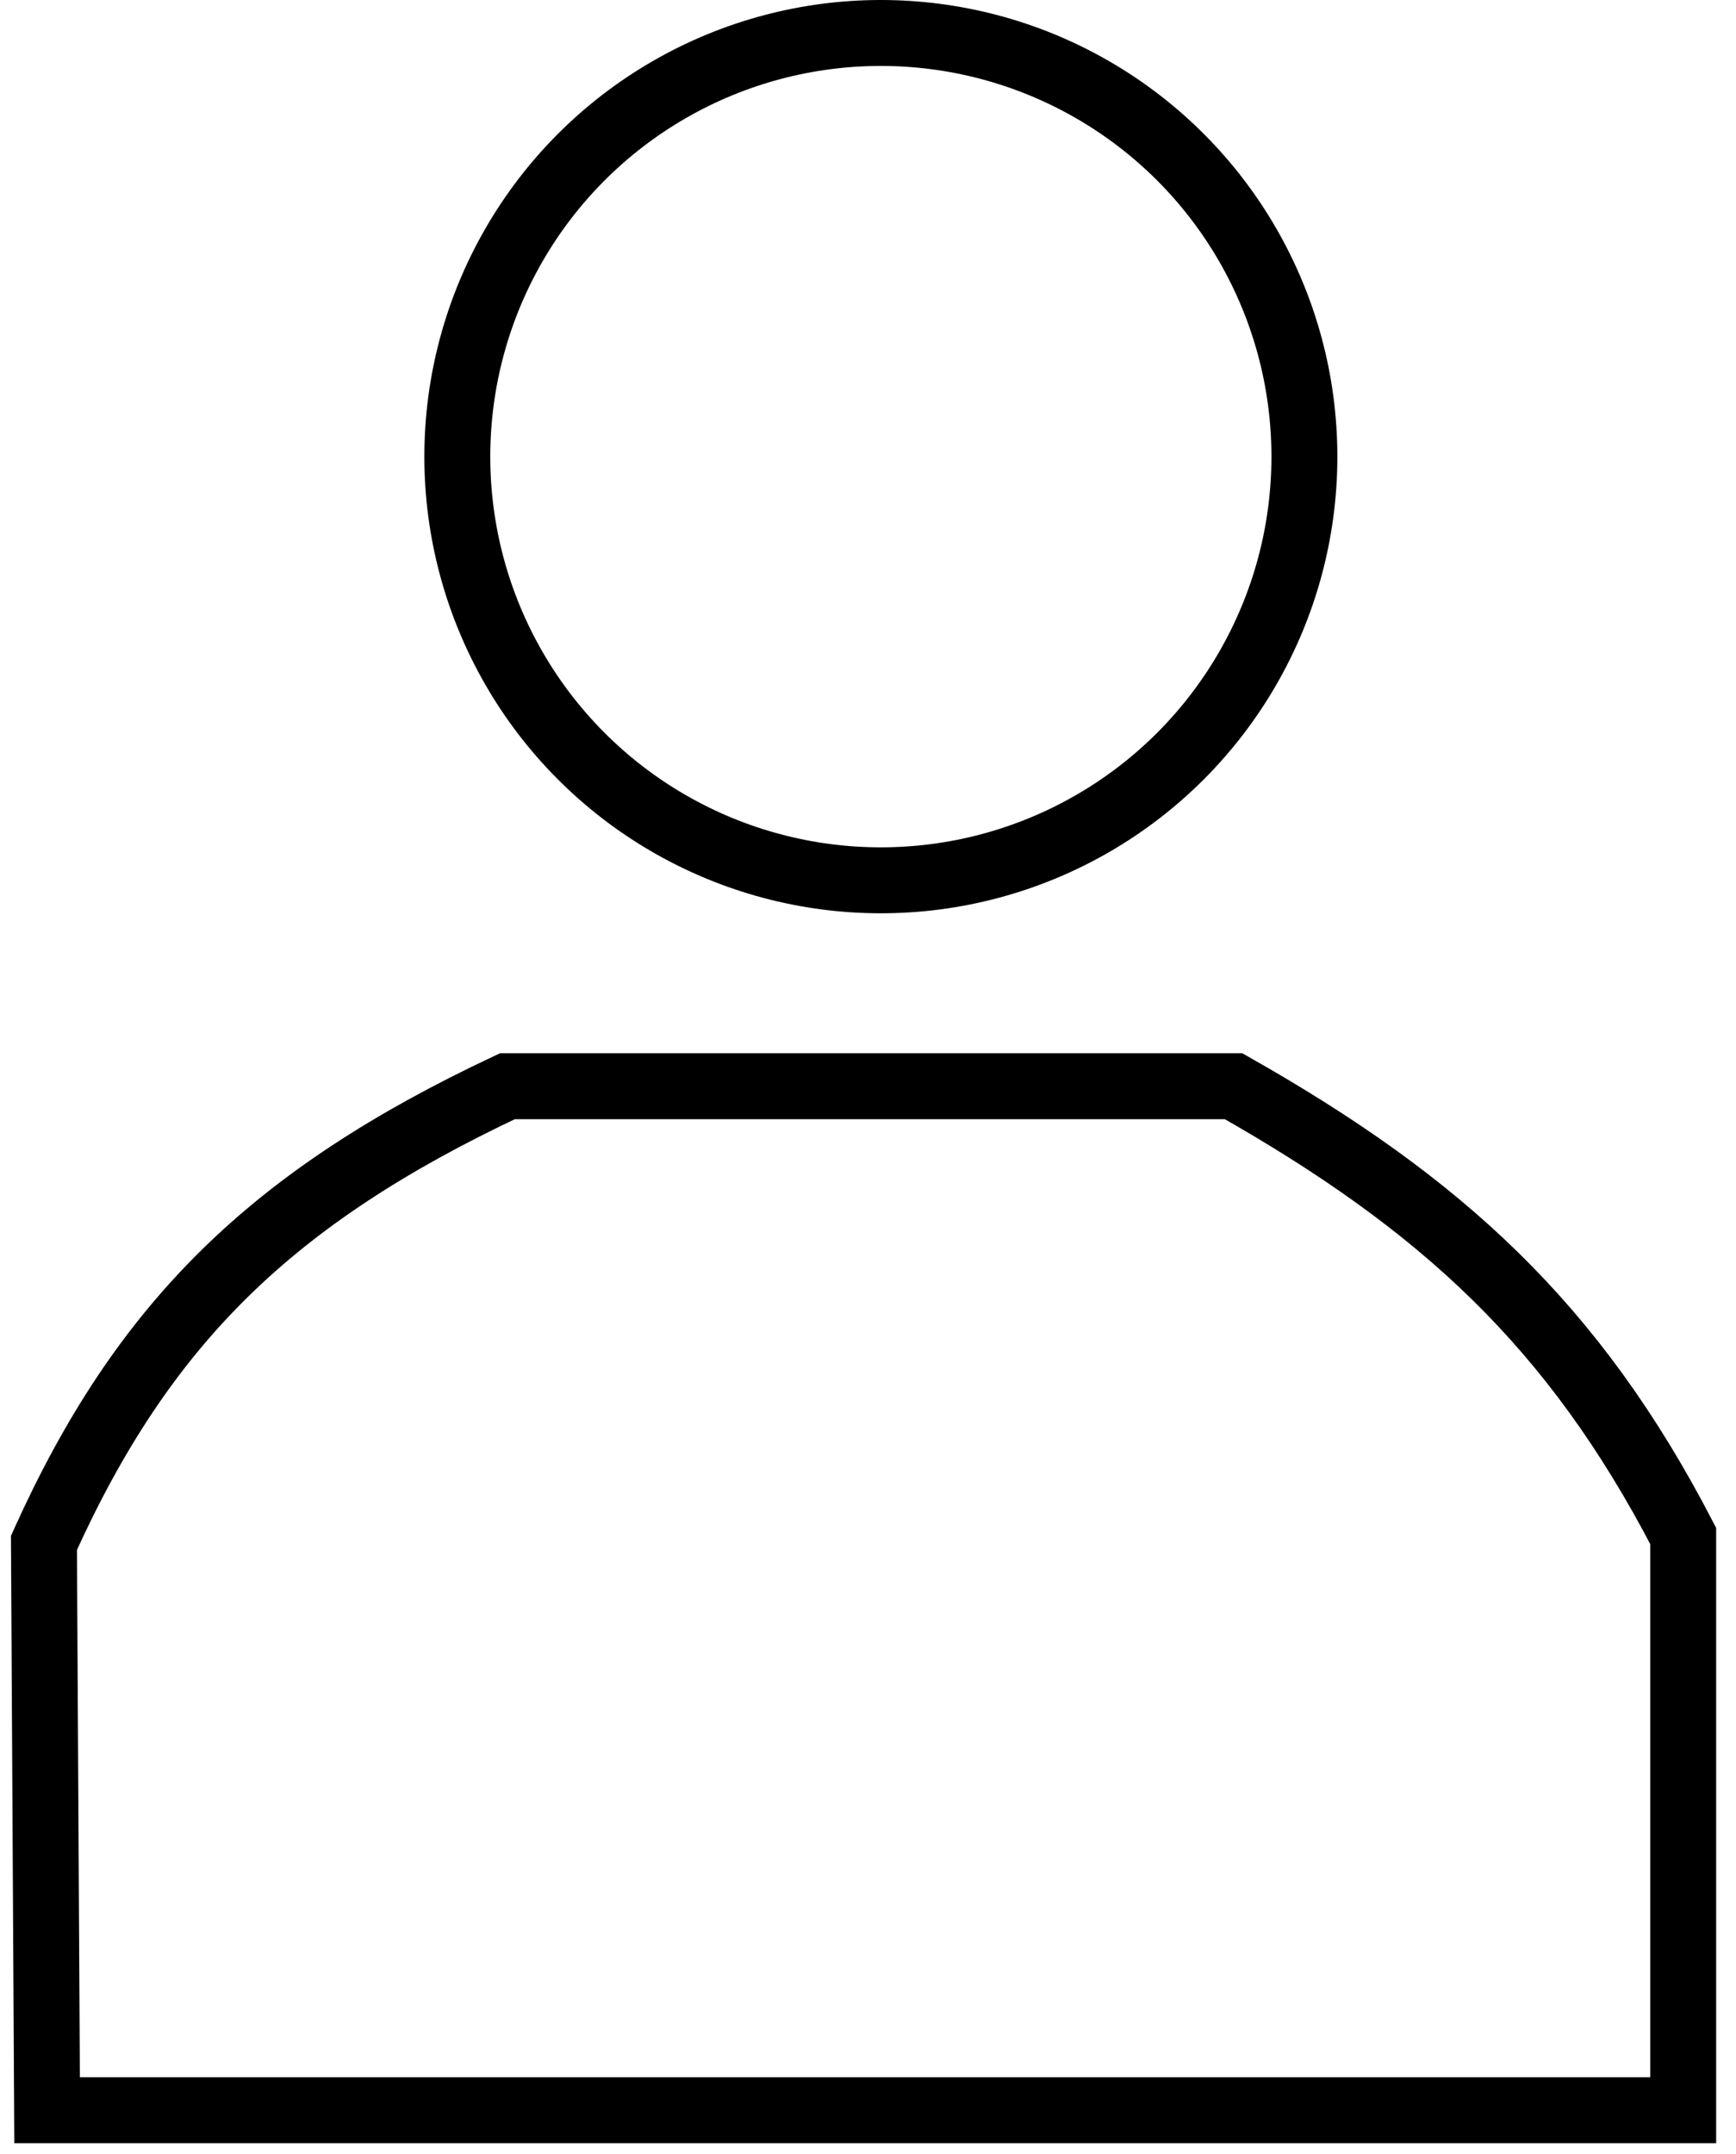
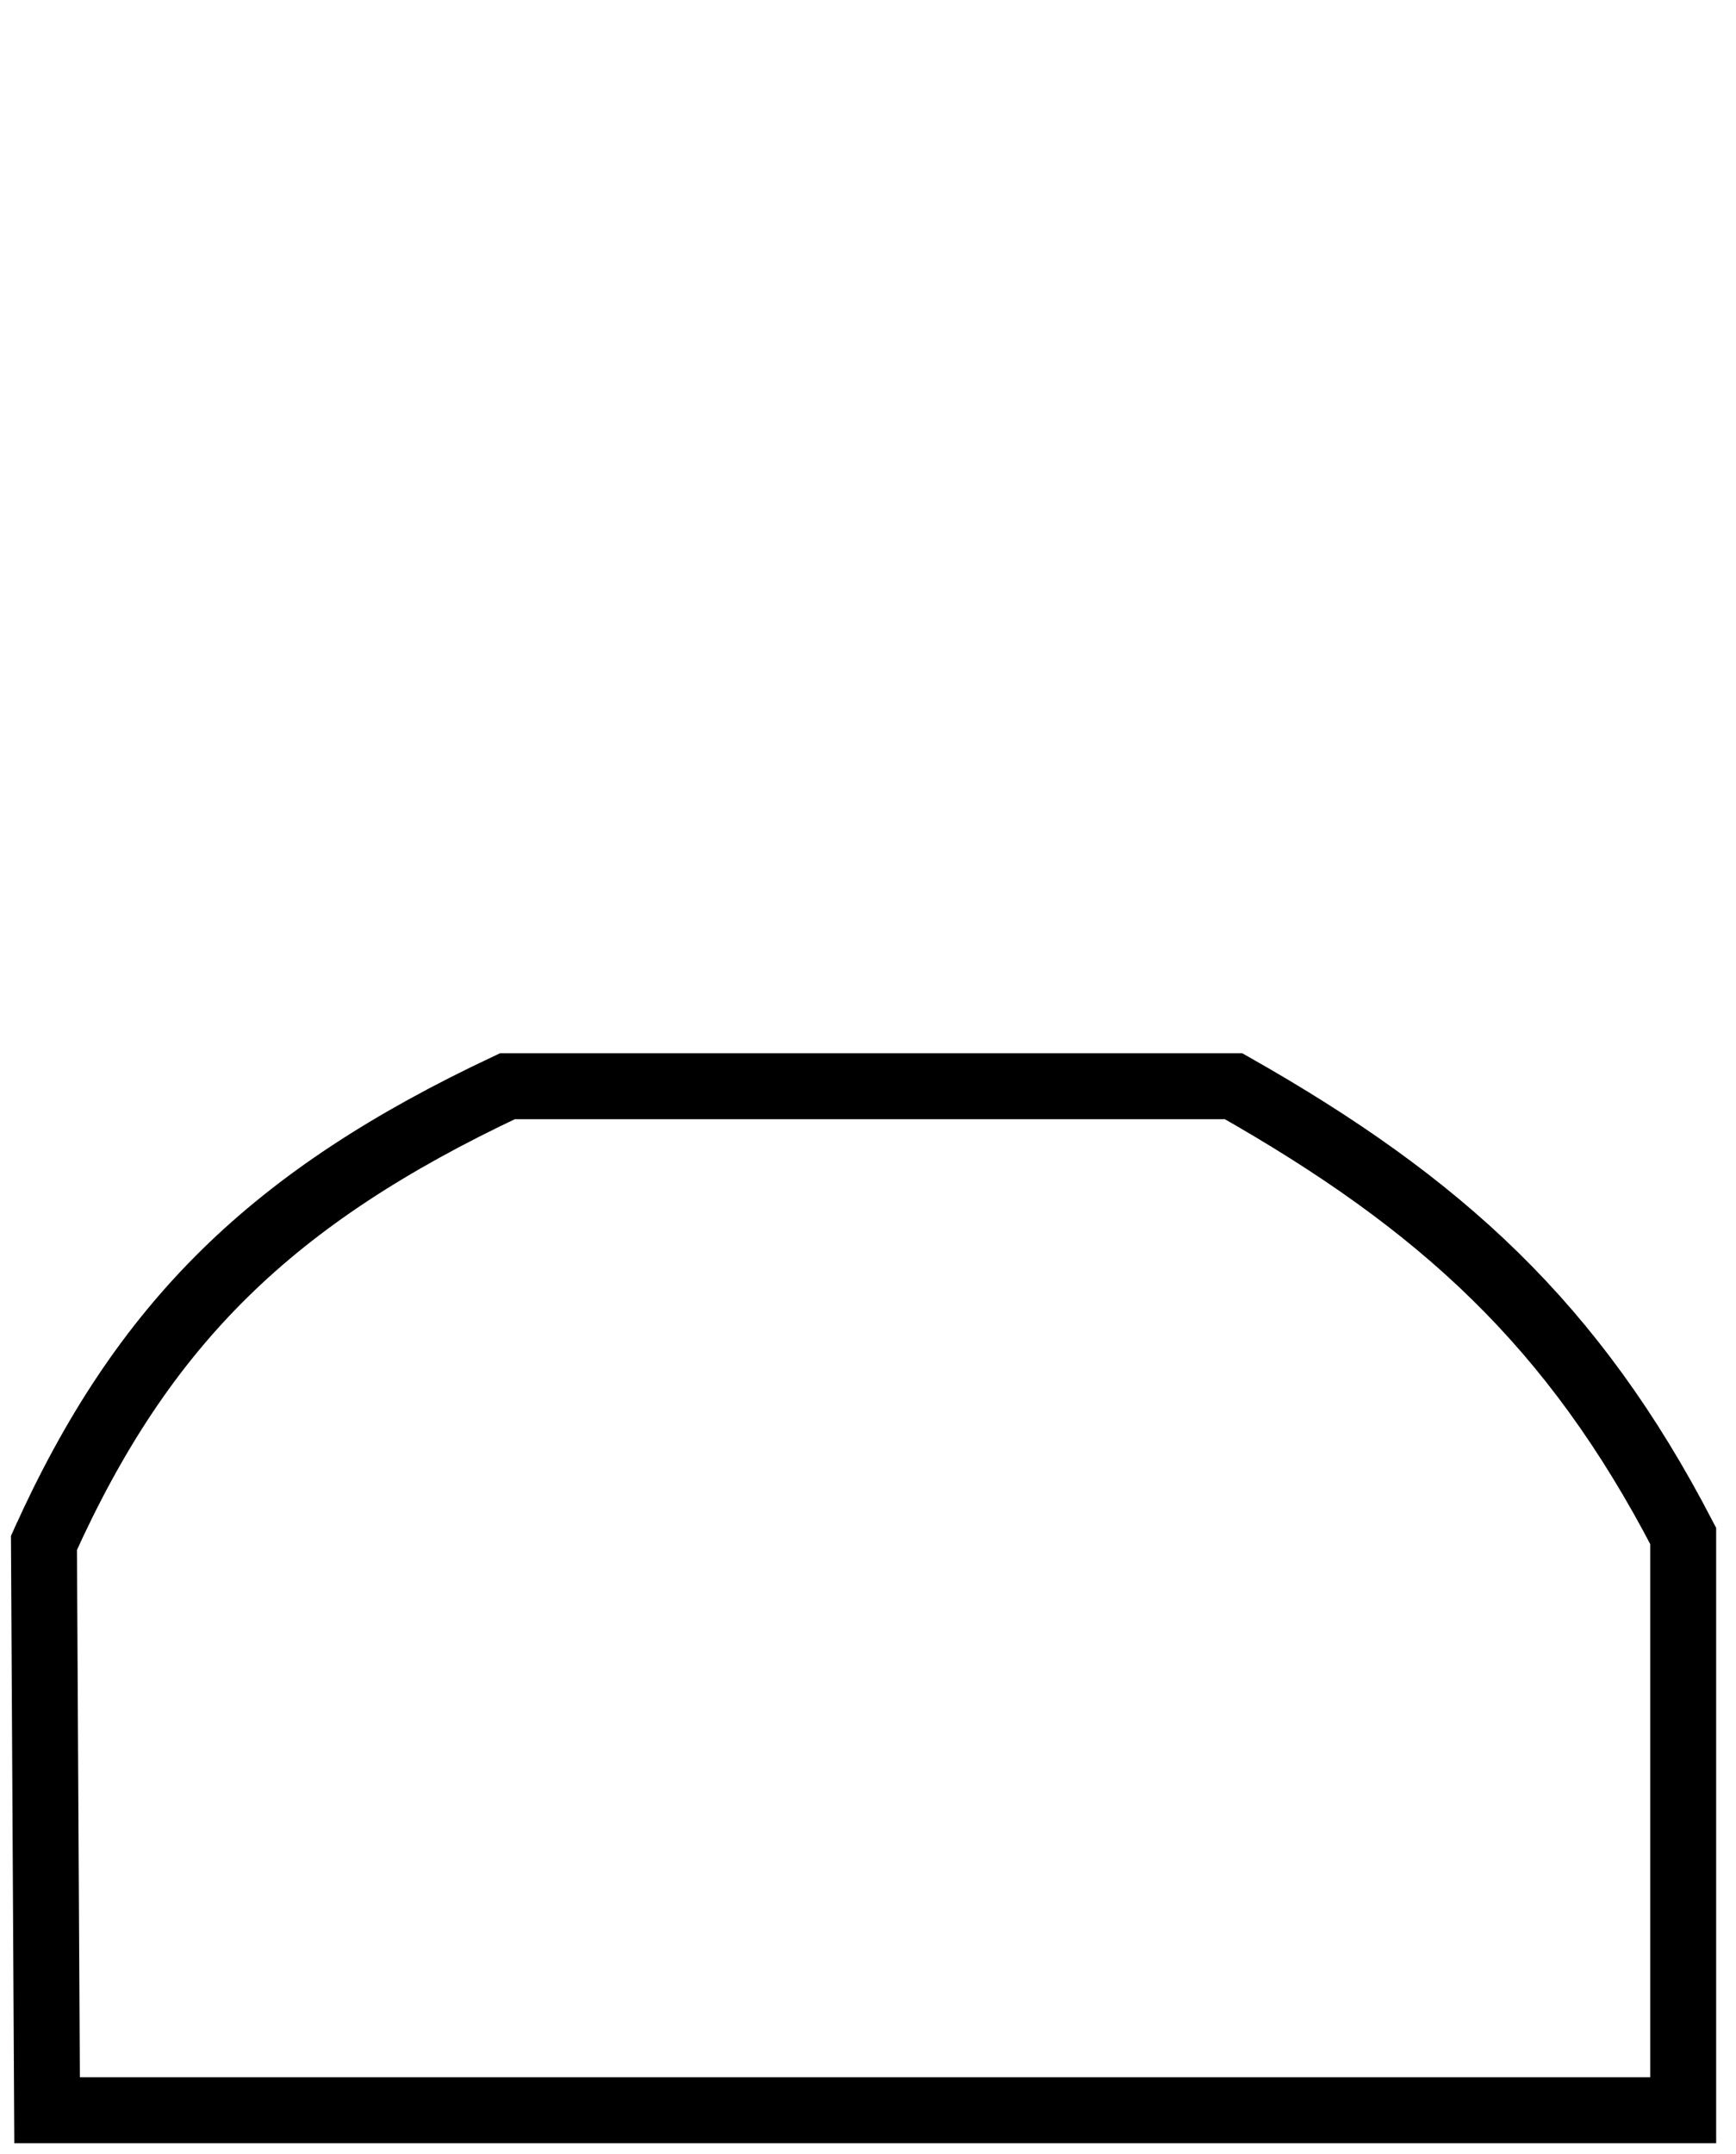
<svg xmlns="http://www.w3.org/2000/svg" width="79" height="98" viewBox="0 0 79 98" fill="none">
  <path d="M2.143 69.875L2 70.19M2 70.19L2.143 96H76.597V69.875C71.61 60.269 65.58 54.767 56.138 49.416H23.088C12.387 54.452 6.517 60.172 2 70.19Z" stroke="black" stroke-width="3" />
-   <circle cx="40.085" cy="20.774" r="19.274" stroke="black" stroke-width="3" />
</svg>